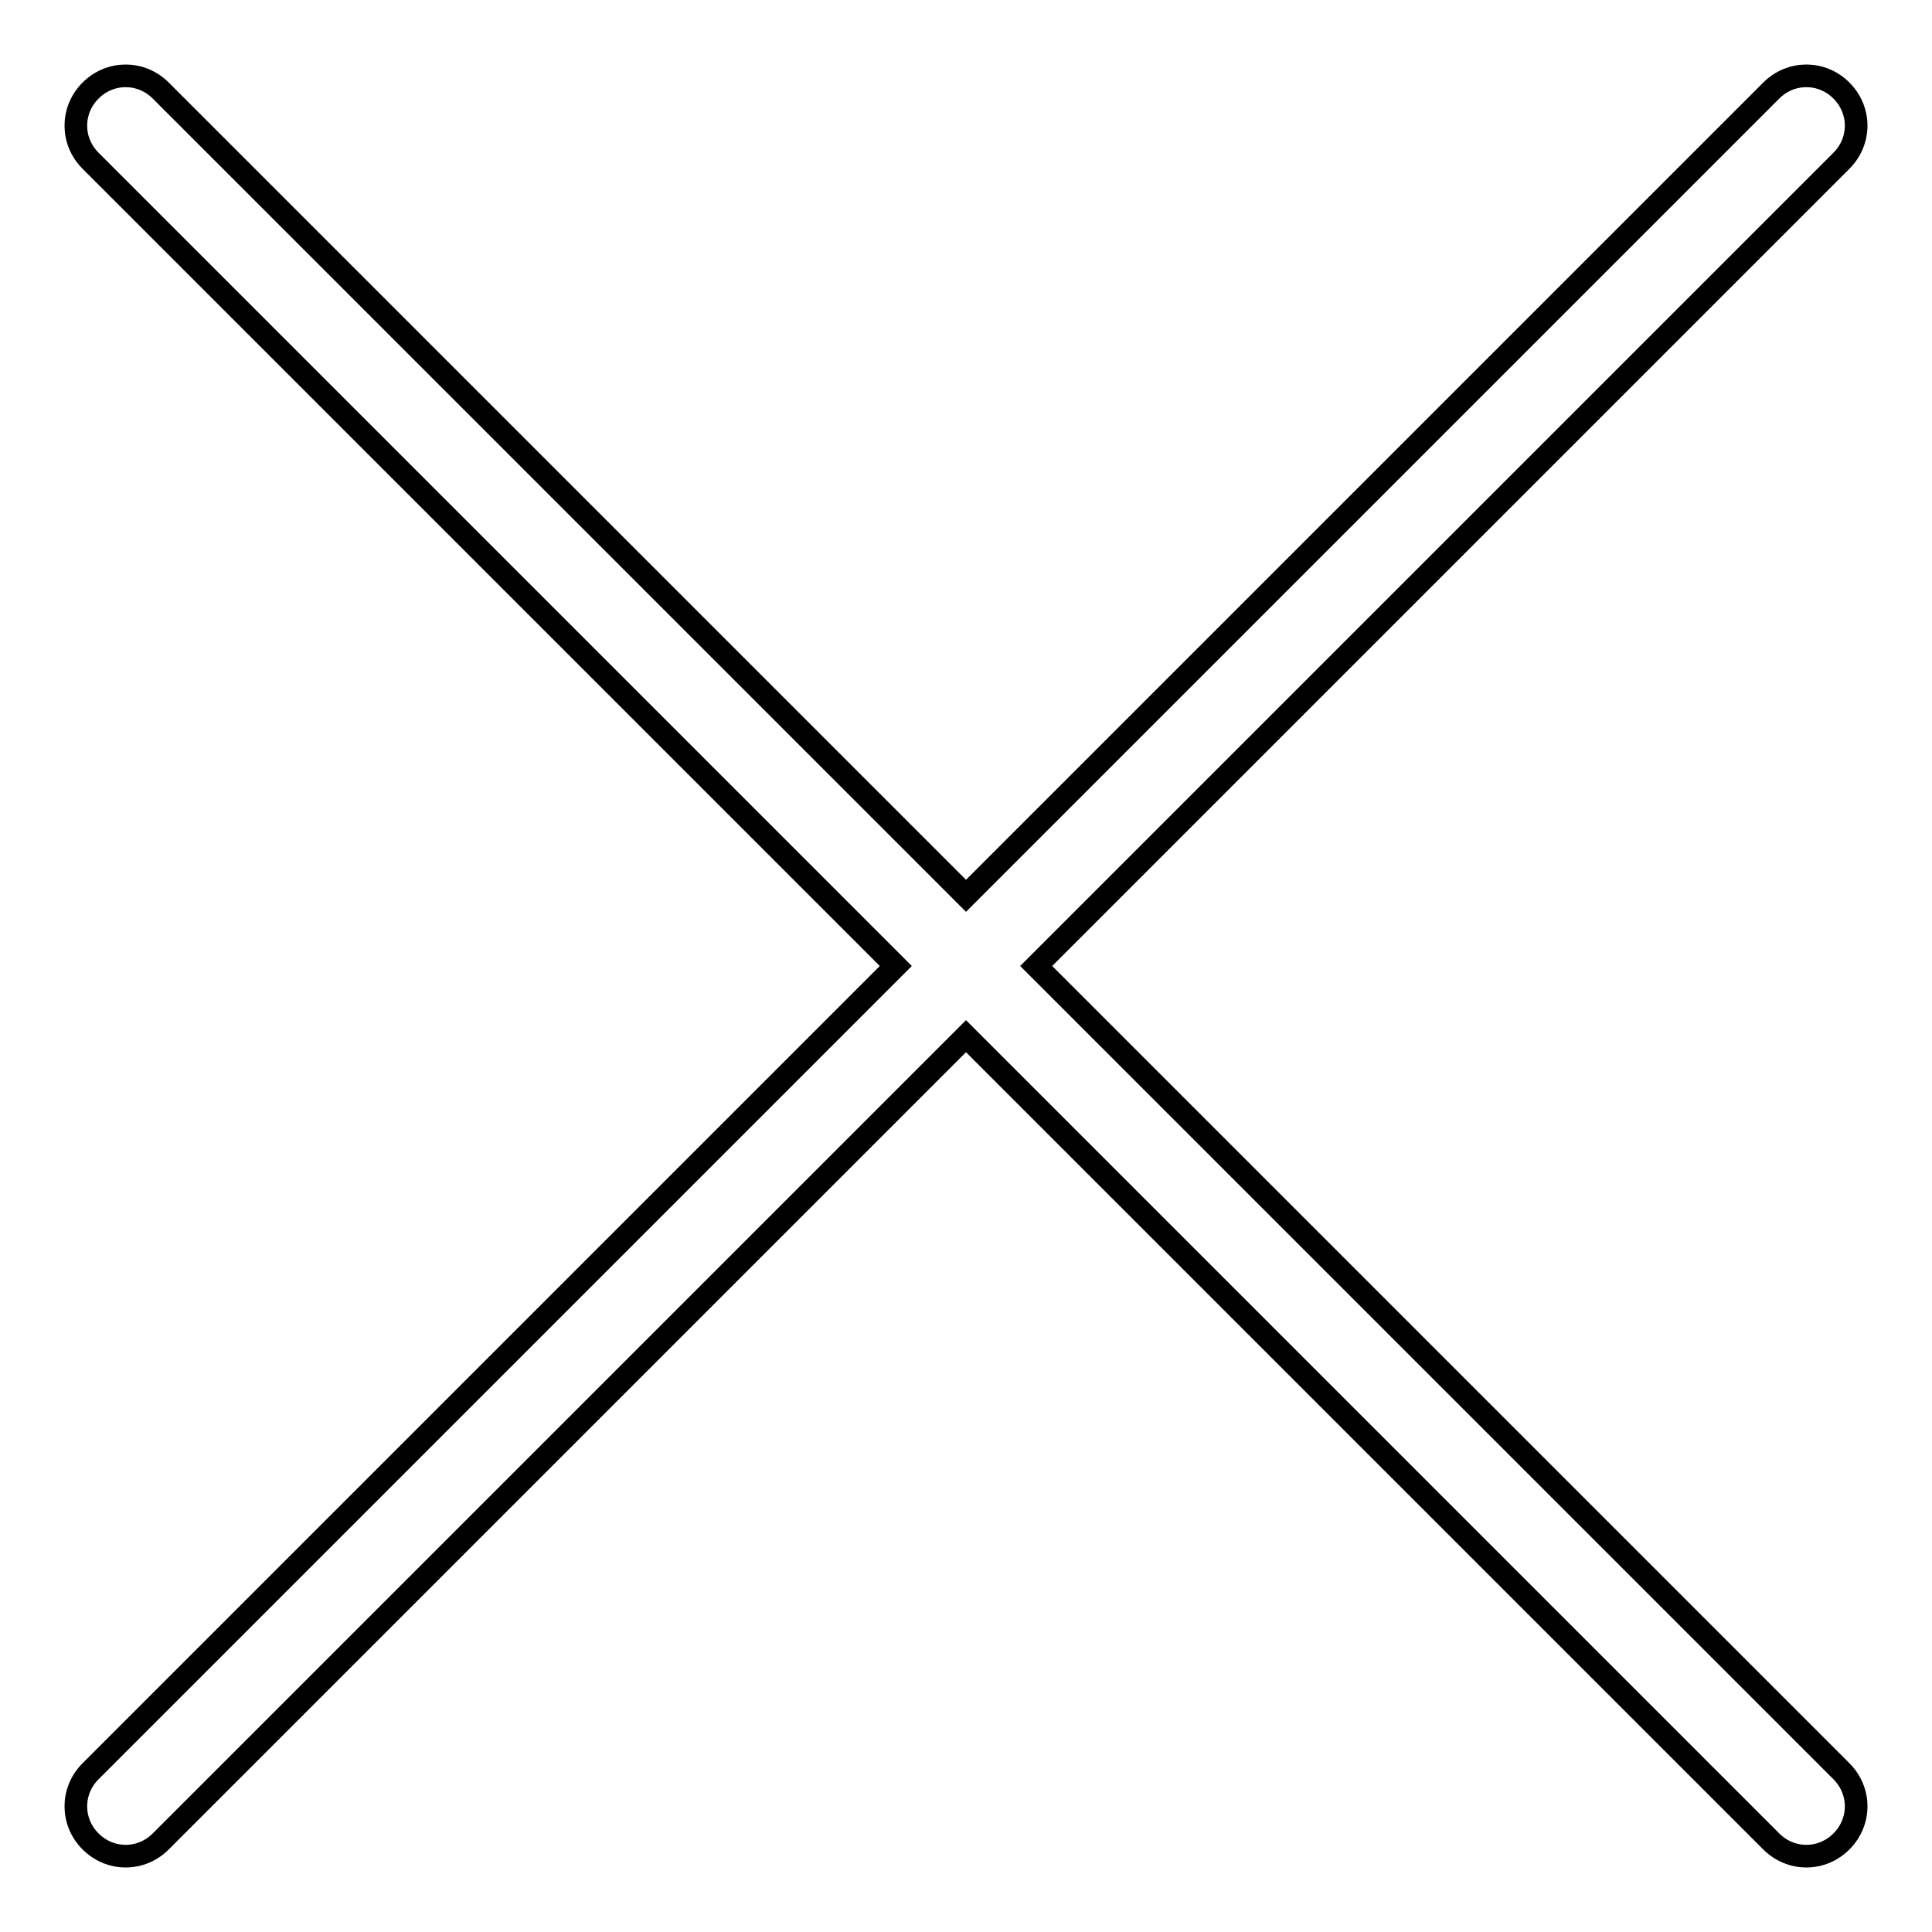
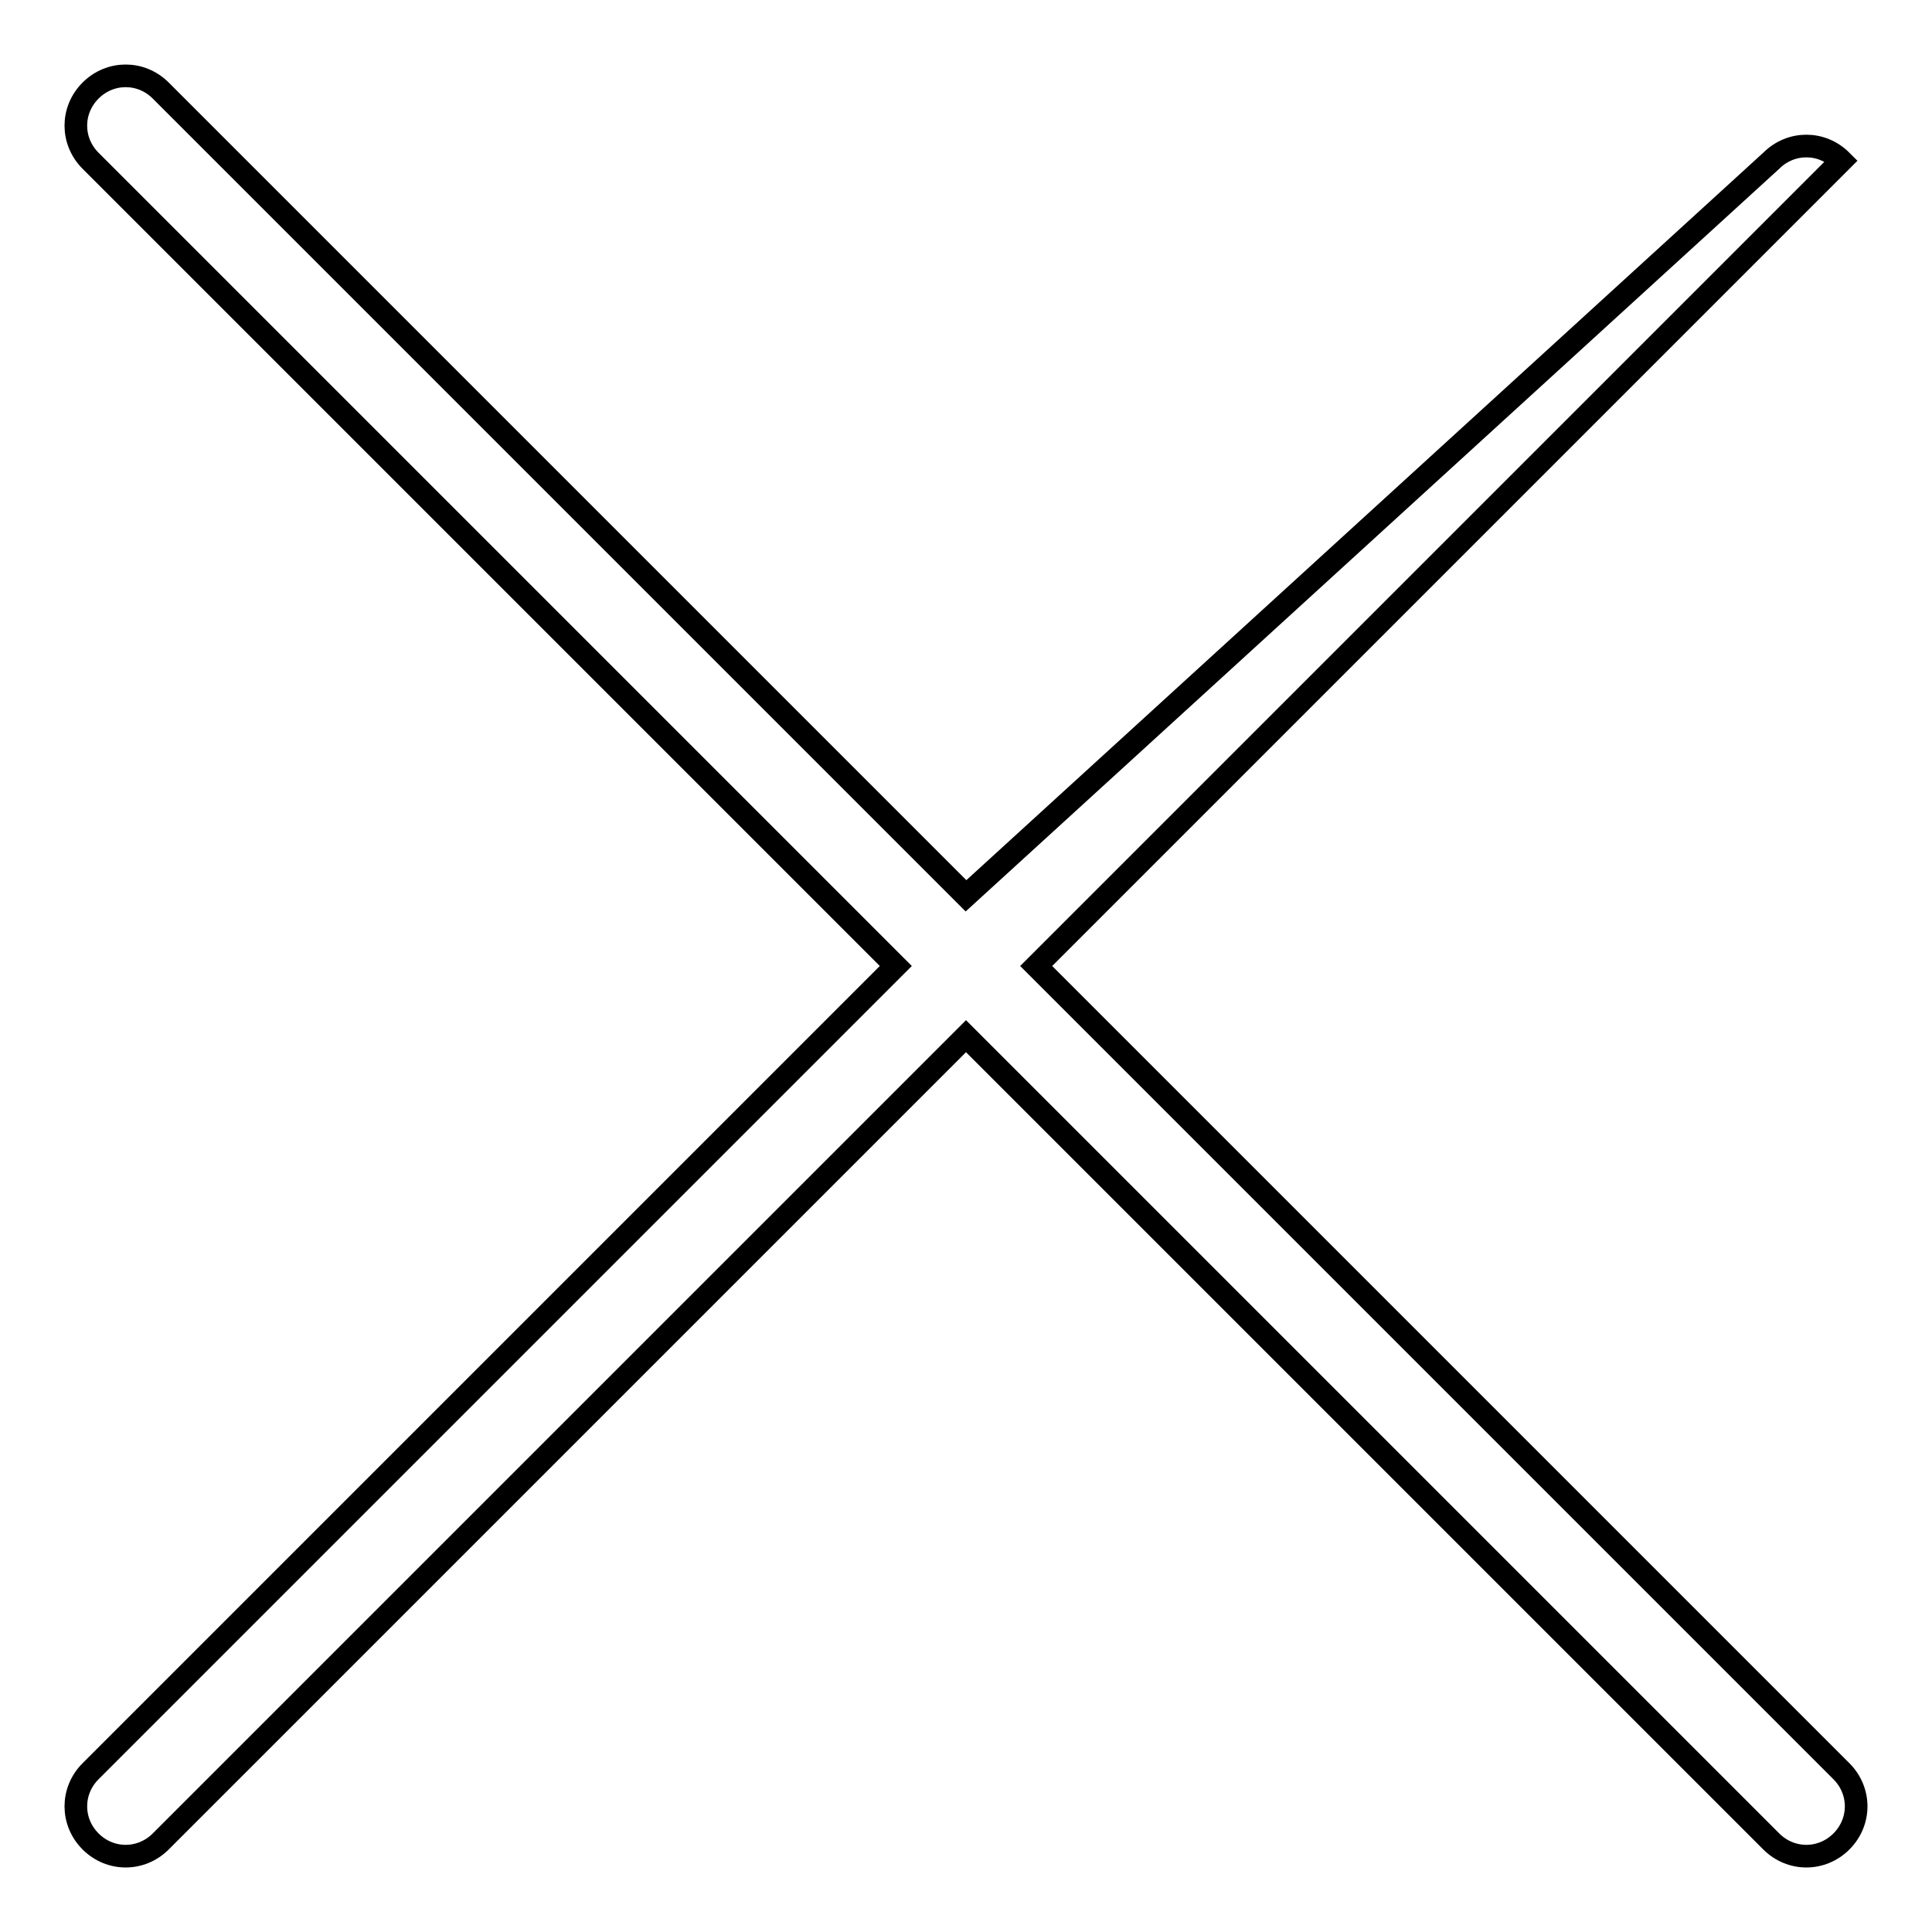
<svg xmlns="http://www.w3.org/2000/svg" version="1.1" x="0px" y="0px" viewBox="0 0 256 256" enable-background="new 0 0 256 256" xml:space="preserve">
  <g>
    <g>
-       <path stroke-width="3" fill-opacity="0" stroke="#000000" d="M137.3,128L244,21.3c2.6-2.6,2.6-6.7,0-9.3c-2.6-2.6-6.7-2.6-9.3,0L128,118.7L21.3,12c-2.6-2.6-6.7-2.6-9.3,0c-2.6,2.6-2.6,6.7,0,9.3L118.7,128L12,234.7c-2.6,2.6-2.6,6.7,0,9.3s6.7,2.6,9.3,0L128,137.3L234.7,244c2.6,2.6,6.7,2.6,9.3,0s2.6-6.7,0-9.3L137.3,128z" />
+       <path stroke-width="3" fill-opacity="0" stroke="#000000" d="M137.3,128L244,21.3c-2.6-2.6-6.7-2.6-9.3,0L128,118.7L21.3,12c-2.6-2.6-6.7-2.6-9.3,0c-2.6,2.6-2.6,6.7,0,9.3L118.7,128L12,234.7c-2.6,2.6-2.6,6.7,0,9.3s6.7,2.6,9.3,0L128,137.3L234.7,244c2.6,2.6,6.7,2.6,9.3,0s2.6-6.7,0-9.3L137.3,128z" />
    </g>
  </g>
</svg>